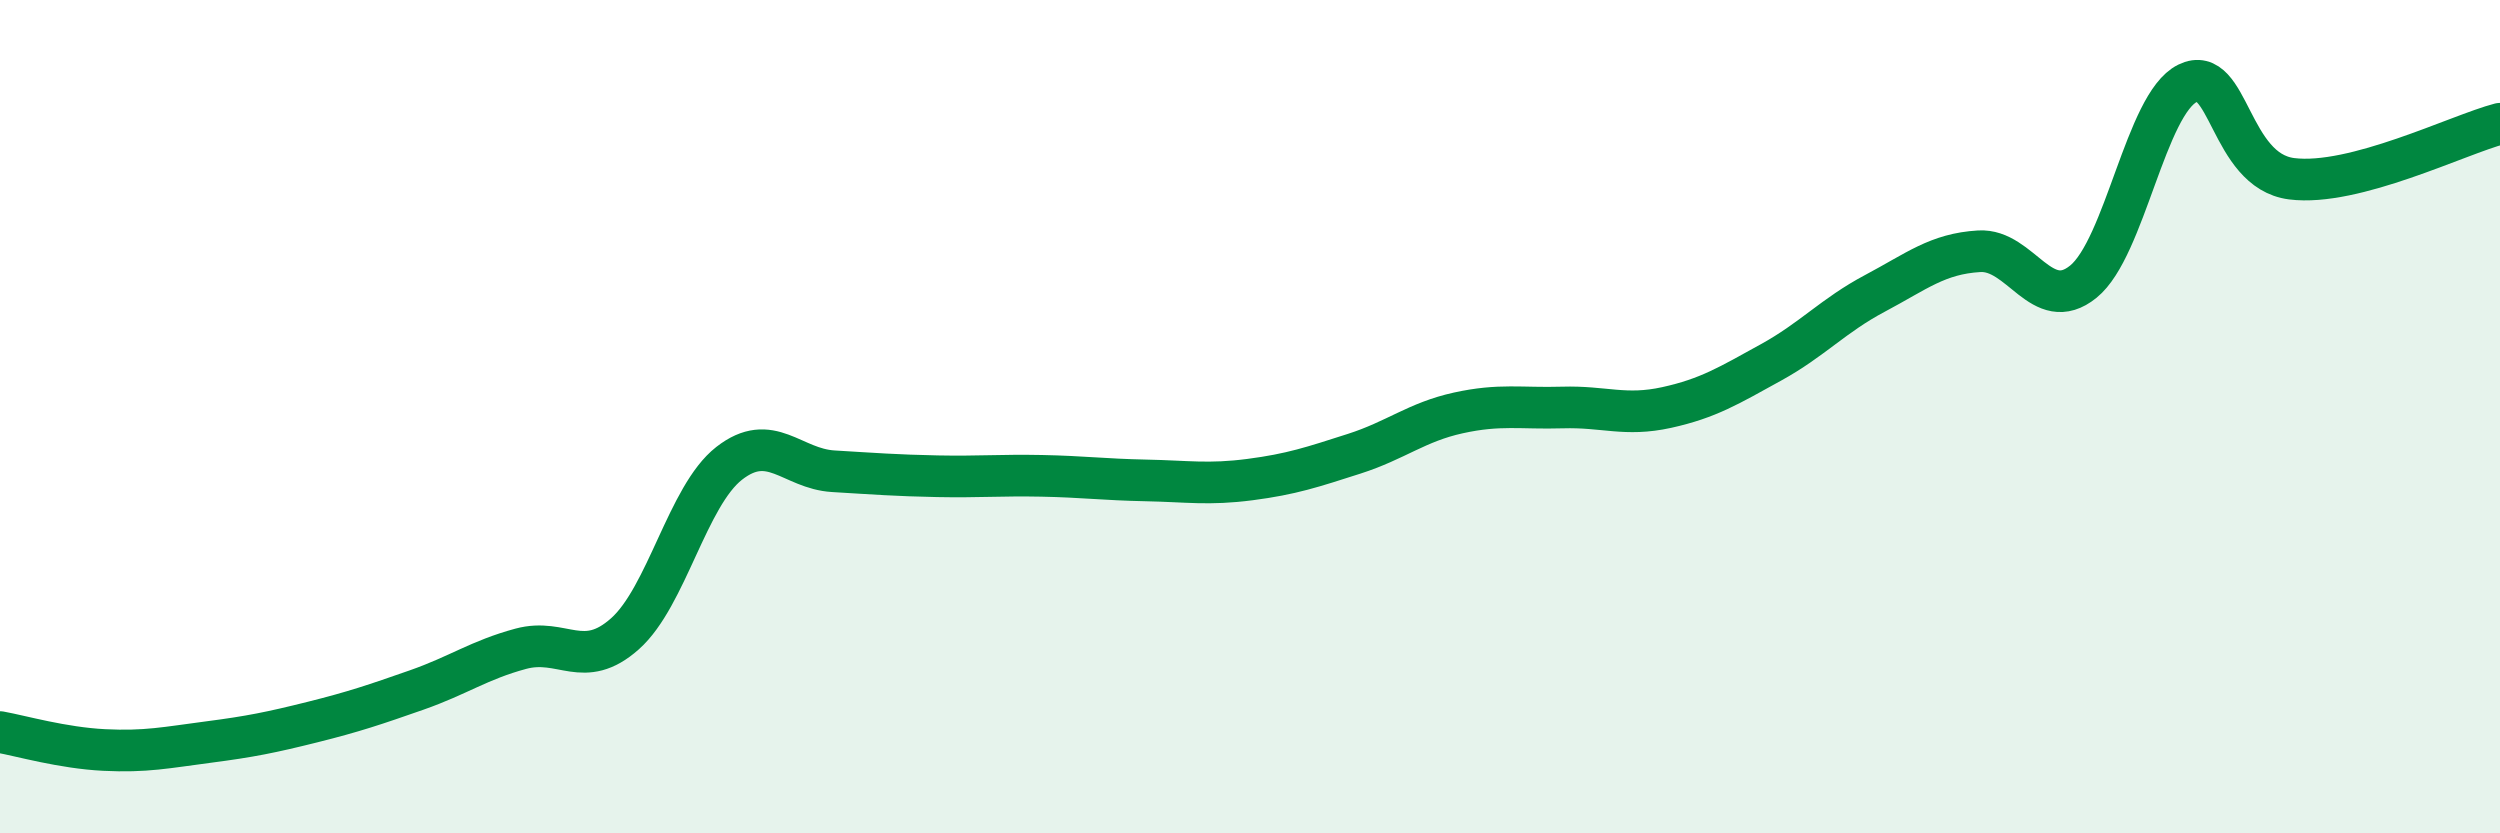
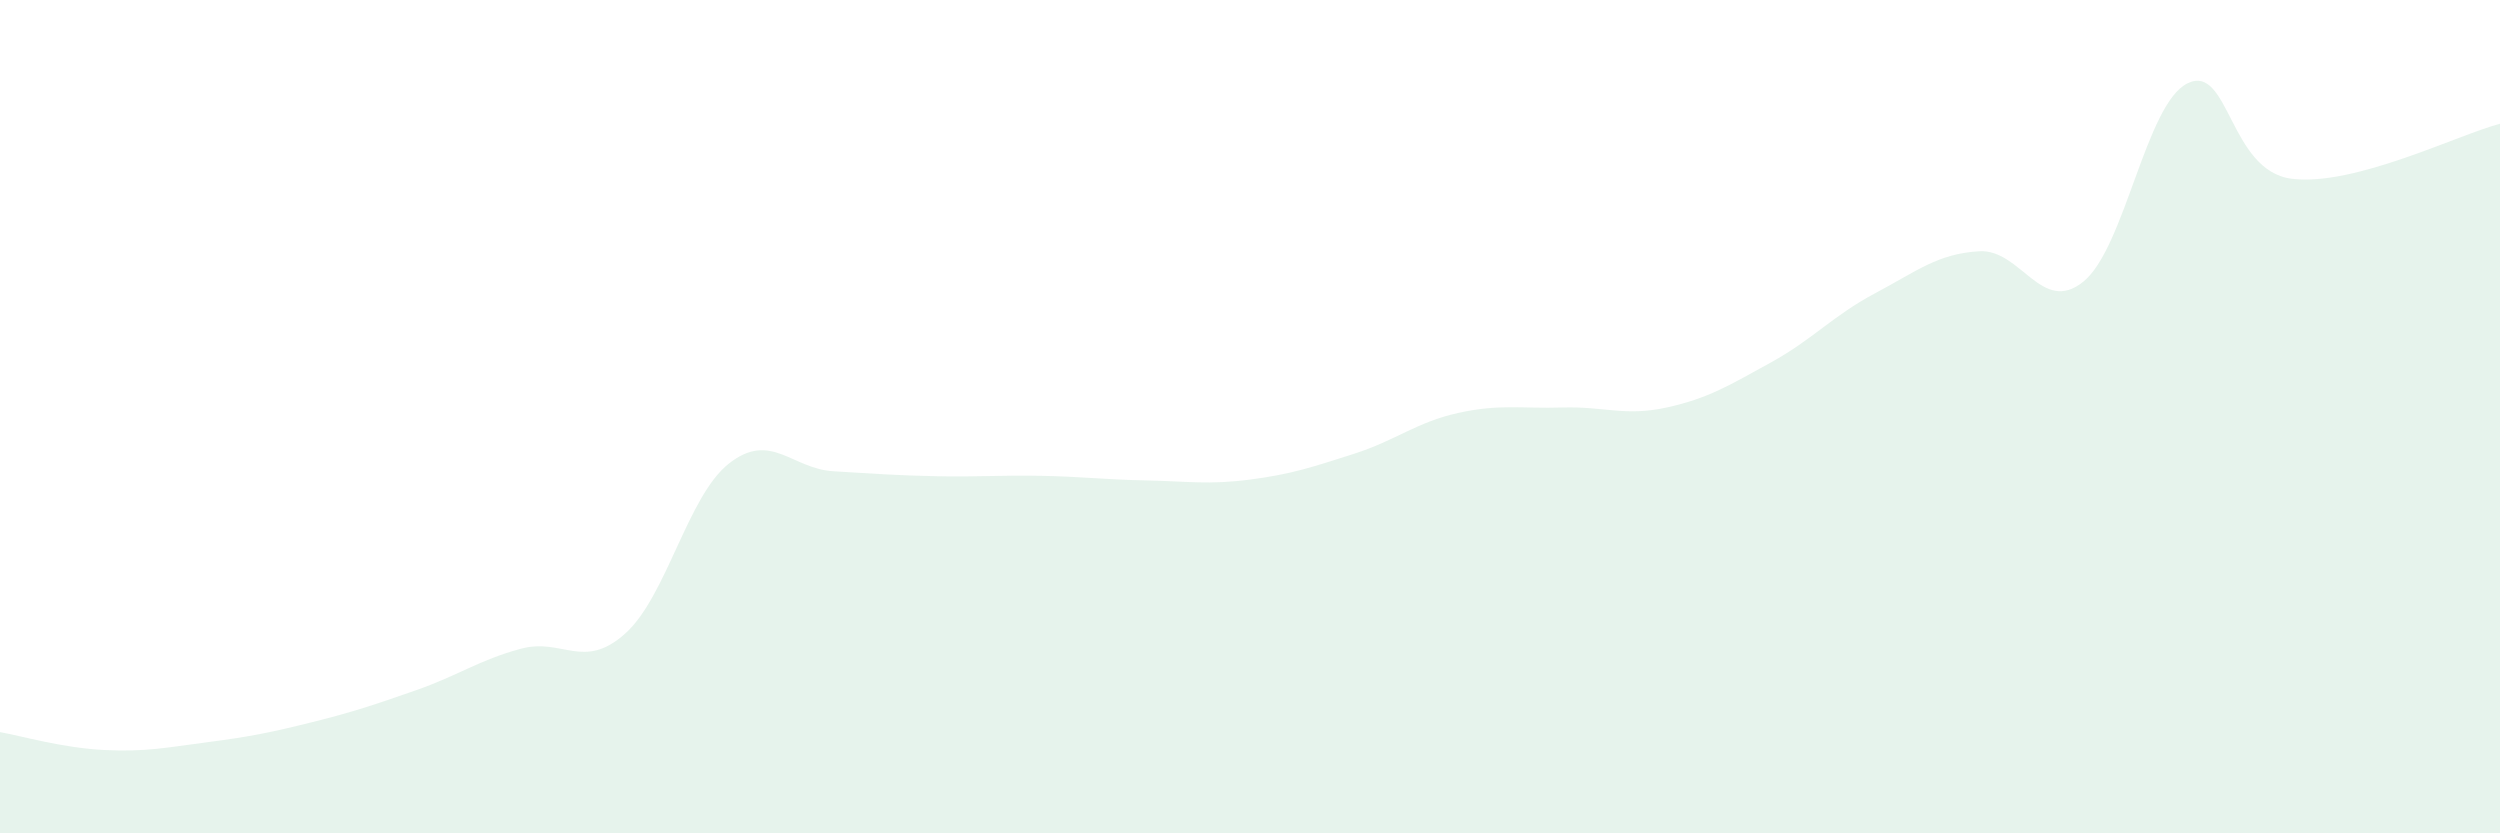
<svg xmlns="http://www.w3.org/2000/svg" width="60" height="20" viewBox="0 0 60 20">
  <path d="M 0,17.57 C 0.5,17.66 1.5,17.95 2.5,18 C 3.5,18.05 4,17.94 5,17.81 C 6,17.68 6.5,17.58 7.5,17.33 C 8.5,17.08 9,16.91 10,16.56 C 11,16.21 11.5,15.84 12.5,15.57 C 13.5,15.3 14,16.1 15,15.21 C 16,14.32 16.5,11.9 17.5,11.12 C 18.5,10.34 19,11.25 20,11.31 C 21,11.37 21.5,11.41 22.5,11.43 C 23.5,11.45 24,11.4 25,11.42 C 26,11.44 26.5,11.51 27.5,11.53 C 28.5,11.55 29,11.64 30,11.51 C 31,11.38 31.5,11.21 32.5,10.89 C 33.5,10.57 34,10.13 35,9.91 C 36,9.69 36.5,9.81 37.5,9.78 C 38.5,9.75 39,10 40,9.78 C 41,9.56 41.5,9.25 42.5,8.7 C 43.5,8.15 44,7.57 45,7.04 C 46,6.51 46.5,6.09 47.5,6.03 C 48.5,5.97 49,7.57 50,6.76 C 51,5.95 51.5,2.49 52.5,2 C 53.5,1.51 53.5,4.1 55,4.29 C 56.5,4.48 59,3.23 60,2.97L60 20L0 20Z" fill="#008740" opacity="0.1" stroke-linecap="round" stroke-linejoin="round" />
-   <path d="M 0,17.57 C 0.5,17.66 1.5,17.95 2.5,18 C 3.5,18.05 4,17.94 5,17.81 C 6,17.68 6.5,17.58 7.5,17.33 C 8.5,17.08 9,16.91 10,16.56 C 11,16.21 11.5,15.84 12.5,15.57 C 13.5,15.3 14,16.1 15,15.21 C 16,14.32 16.5,11.9 17.5,11.12 C 18.5,10.34 19,11.25 20,11.31 C 21,11.37 21.5,11.41 22.5,11.43 C 23.5,11.45 24,11.4 25,11.42 C 26,11.44 26.5,11.51 27.5,11.53 C 28.5,11.55 29,11.64 30,11.51 C 31,11.38 31.5,11.21 32.5,10.89 C 33.5,10.57 34,10.13 35,9.91 C 36,9.69 36.5,9.81 37.5,9.78 C 38.5,9.75 39,10 40,9.78 C 41,9.56 41.5,9.25 42.5,8.7 C 43.5,8.15 44,7.57 45,7.04 C 46,6.51 46.5,6.09 47.5,6.03 C 48.5,5.97 49,7.57 50,6.76 C 51,5.95 51.5,2.49 52.5,2 C 53.5,1.51 53.5,4.1 55,4.29 C 56.5,4.48 59,3.23 60,2.97" stroke="#008740" stroke-width="1" fill="none" stroke-linecap="round" stroke-linejoin="round" />
</svg>